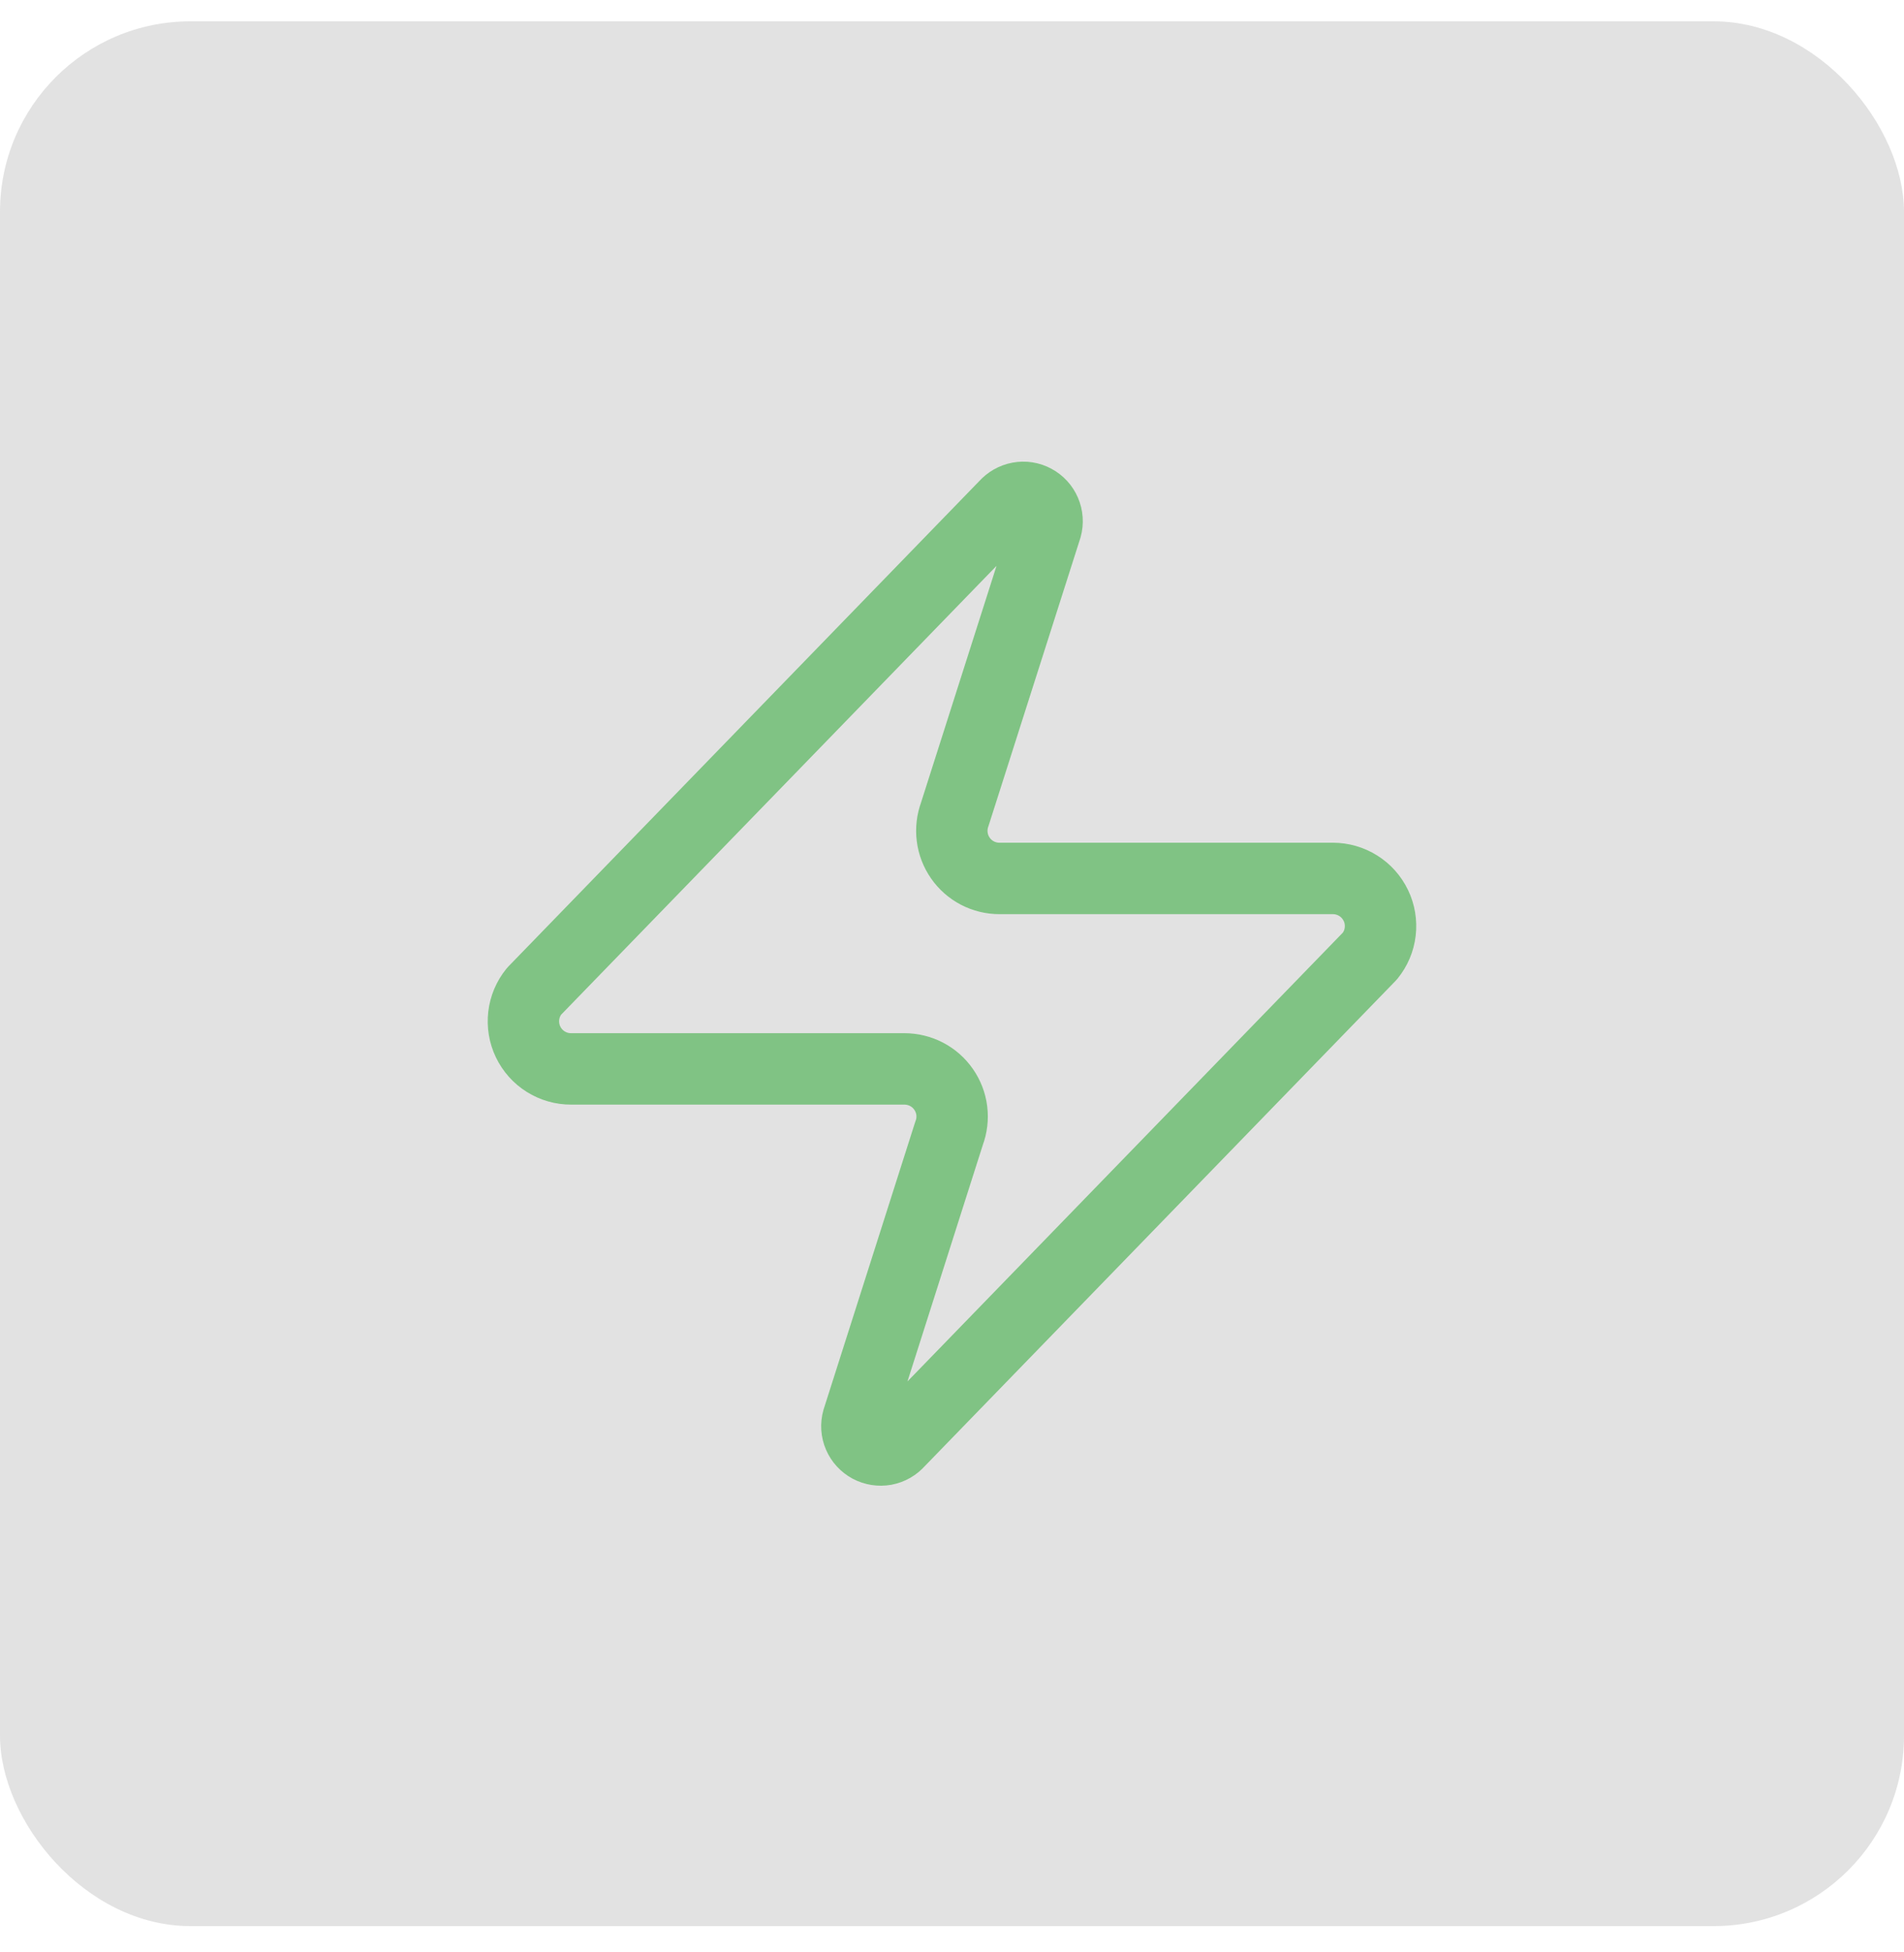
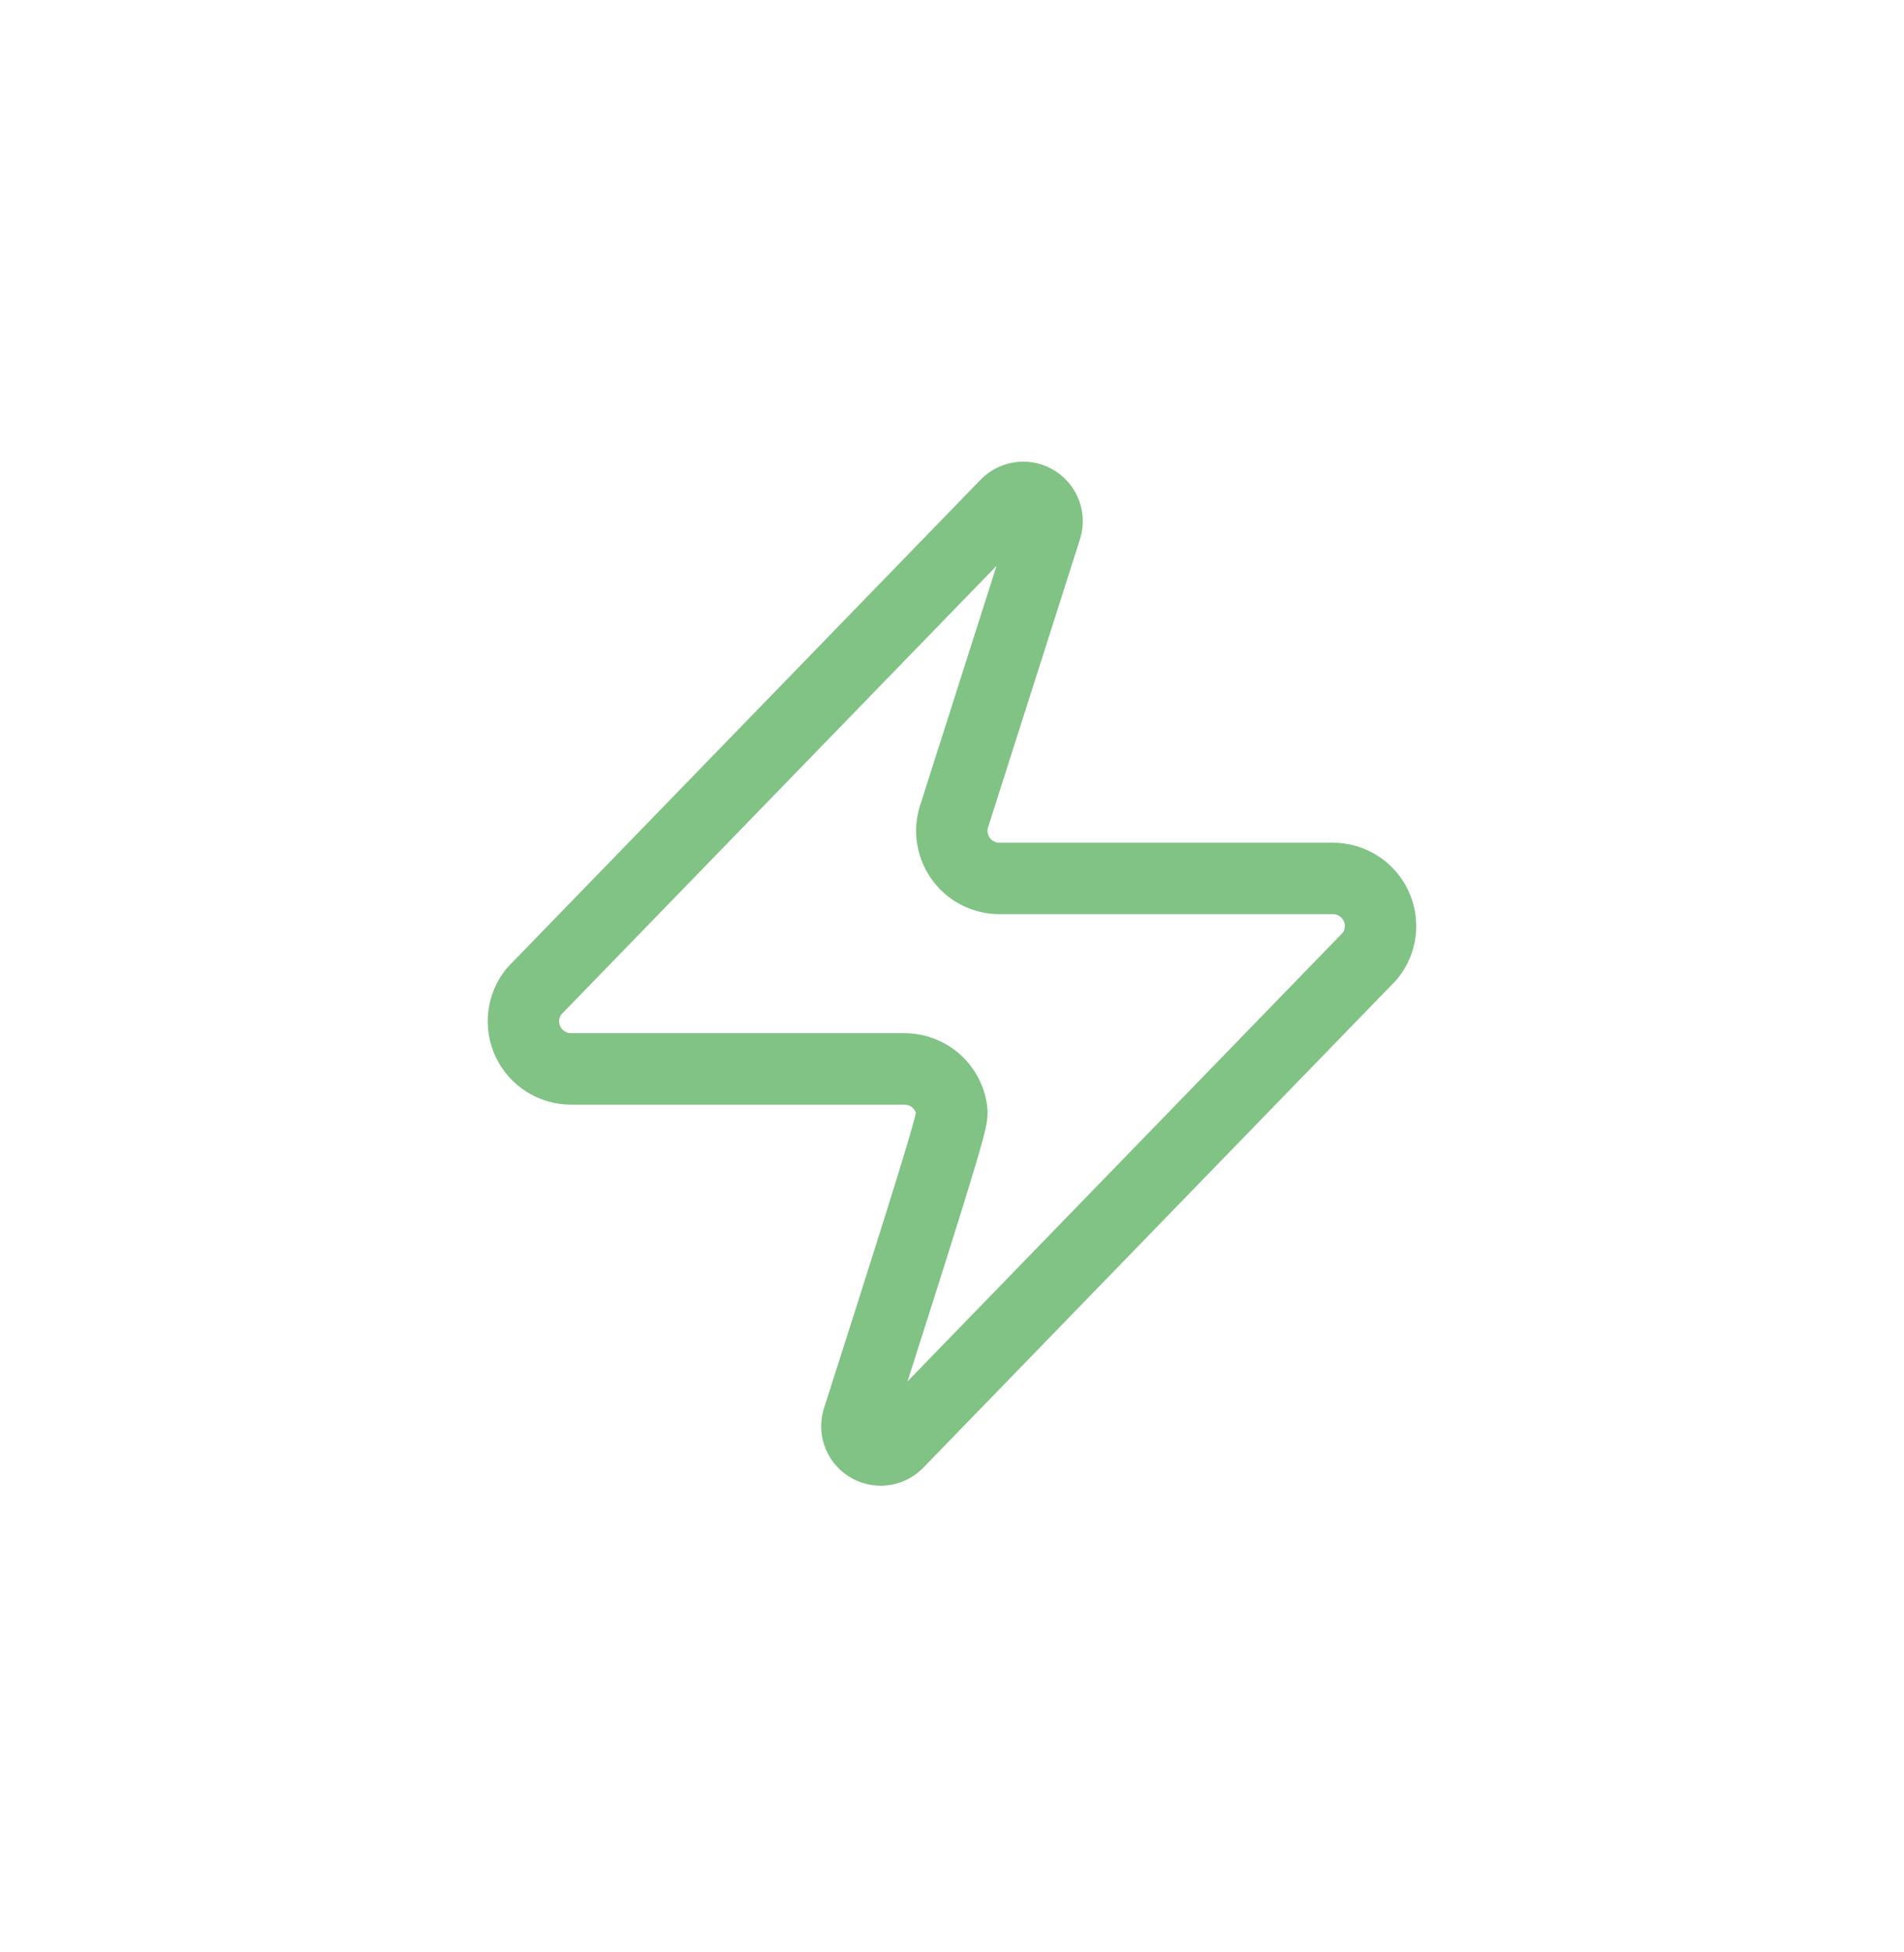
<svg xmlns="http://www.w3.org/2000/svg" width="40" height="41" viewBox="0 0 40 41" fill="none">
-   <rect y="0.448" width="40" height="40" rx="4" fill="#717171" fill-opacity="0.2" />
-   <path d="M11.999 22.447C11.81 22.448 11.625 22.395 11.464 22.294C11.304 22.194 11.176 22.05 11.094 21.879C11.012 21.708 10.981 21.518 11.003 21.33C11.025 21.142 11.1 20.964 11.22 20.817L21.119 10.617C21.194 10.532 21.295 10.474 21.407 10.453C21.518 10.432 21.633 10.45 21.733 10.504C21.833 10.557 21.912 10.643 21.957 10.748C22.002 10.852 22.01 10.968 21.98 11.077L20.059 17.097C20.003 17.249 19.984 17.412 20.004 17.572C20.024 17.733 20.083 17.886 20.176 18.019C20.268 18.152 20.391 18.26 20.535 18.335C20.678 18.409 20.838 18.448 21 18.447H28C28.189 18.447 28.374 18.5 28.535 18.601C28.695 18.701 28.823 18.845 28.905 19.016C28.987 19.186 29.018 19.377 28.996 19.565C28.974 19.753 28.899 19.93 28.779 20.077L18.88 30.277C18.805 30.363 18.704 30.421 18.593 30.442C18.481 30.462 18.366 30.444 18.266 30.391C18.166 30.337 18.087 30.252 18.042 30.147C17.997 30.043 17.989 29.927 18.02 29.817L19.939 23.797C19.996 23.646 20.015 23.483 19.995 23.322C19.975 23.162 19.916 23.009 19.823 22.876C19.731 22.743 19.608 22.635 19.464 22.56C19.321 22.486 19.161 22.447 19 22.447H11.999Z" stroke="#80C384" stroke-width="1.5" stroke-linecap="round" stroke-linejoin="round" />
+   <path d="M11.999 22.447C11.81 22.448 11.625 22.395 11.464 22.294C11.304 22.194 11.176 22.05 11.094 21.879C11.012 21.708 10.981 21.518 11.003 21.33C11.025 21.142 11.1 20.964 11.22 20.817L21.119 10.617C21.194 10.532 21.295 10.474 21.407 10.453C21.518 10.432 21.633 10.45 21.733 10.504C21.833 10.557 21.912 10.643 21.957 10.748C22.002 10.852 22.01 10.968 21.98 11.077L20.059 17.097C20.003 17.249 19.984 17.412 20.004 17.572C20.024 17.733 20.083 17.886 20.176 18.019C20.268 18.152 20.391 18.26 20.535 18.335C20.678 18.409 20.838 18.448 21 18.447H28C28.189 18.447 28.374 18.5 28.535 18.601C28.695 18.701 28.823 18.845 28.905 19.016C28.987 19.186 29.018 19.377 28.996 19.565C28.974 19.753 28.899 19.93 28.779 20.077L18.88 30.277C18.805 30.363 18.704 30.421 18.593 30.442C18.481 30.462 18.366 30.444 18.266 30.391C18.166 30.337 18.087 30.252 18.042 30.147C17.997 30.043 17.989 29.927 18.02 29.817C19.996 23.646 20.015 23.483 19.995 23.322C19.975 23.162 19.916 23.009 19.823 22.876C19.731 22.743 19.608 22.635 19.464 22.56C19.321 22.486 19.161 22.447 19 22.447H11.999Z" stroke="#80C384" stroke-width="1.5" stroke-linecap="round" stroke-linejoin="round" />
</svg>